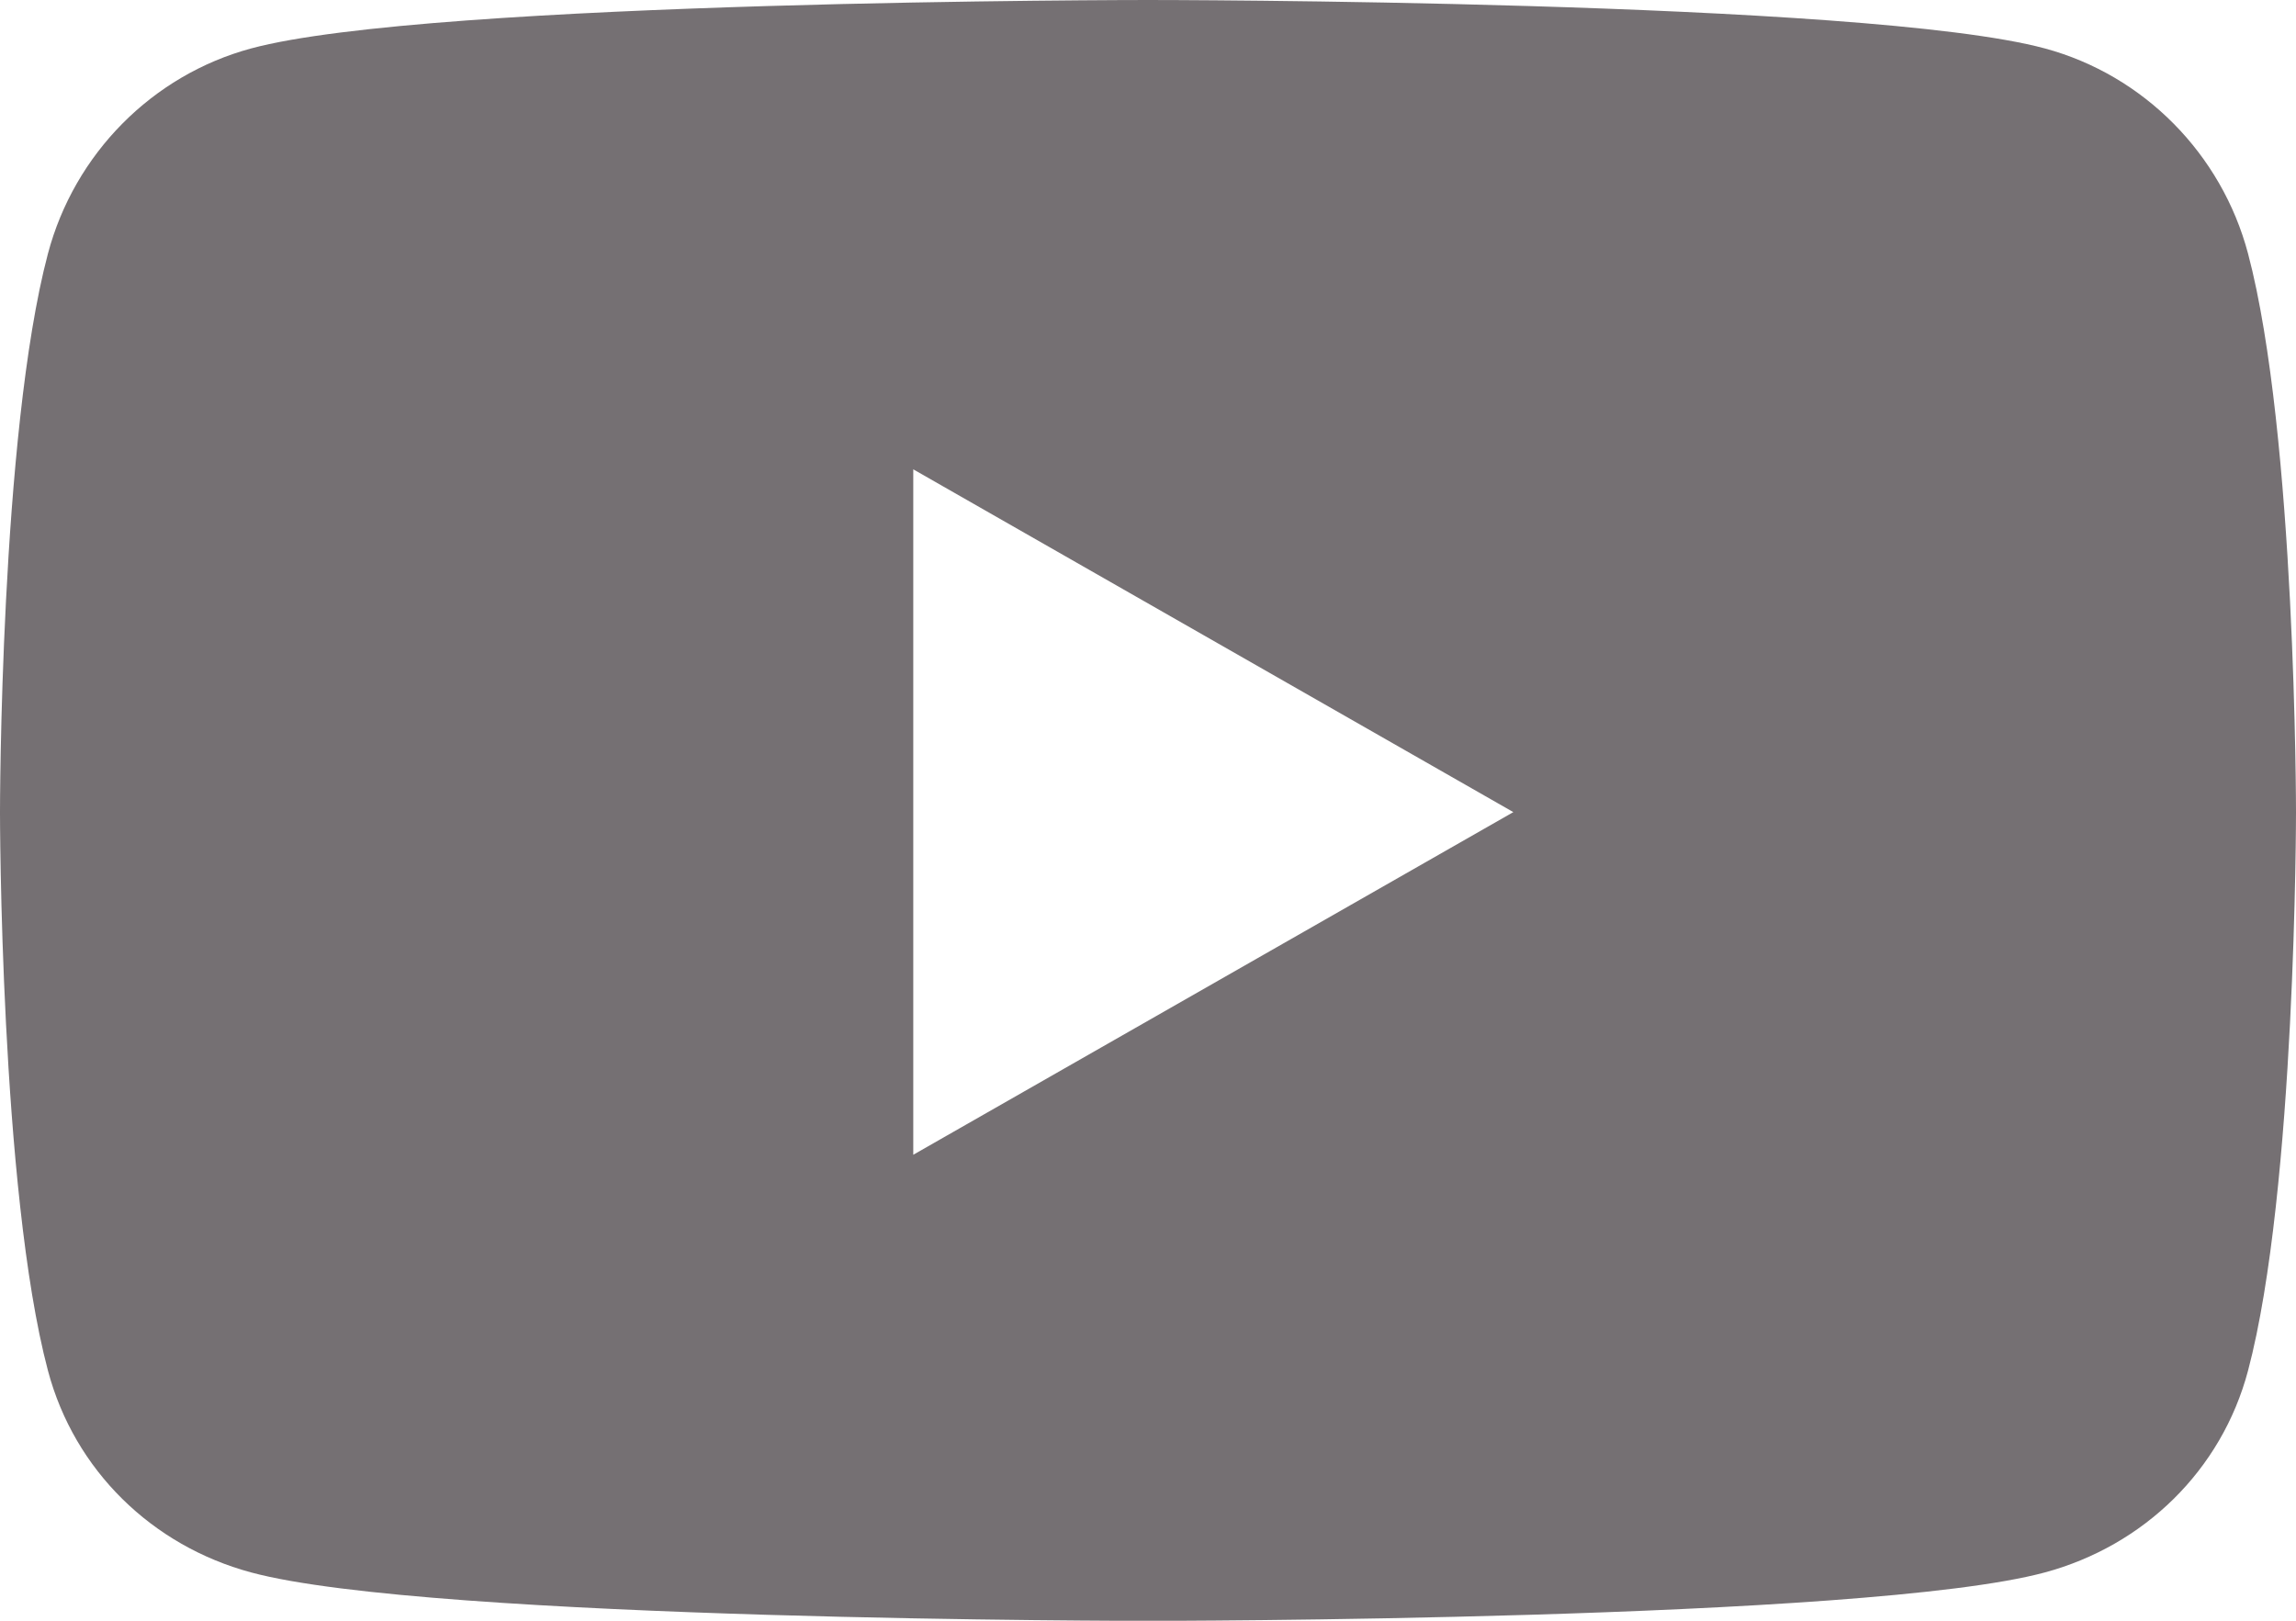
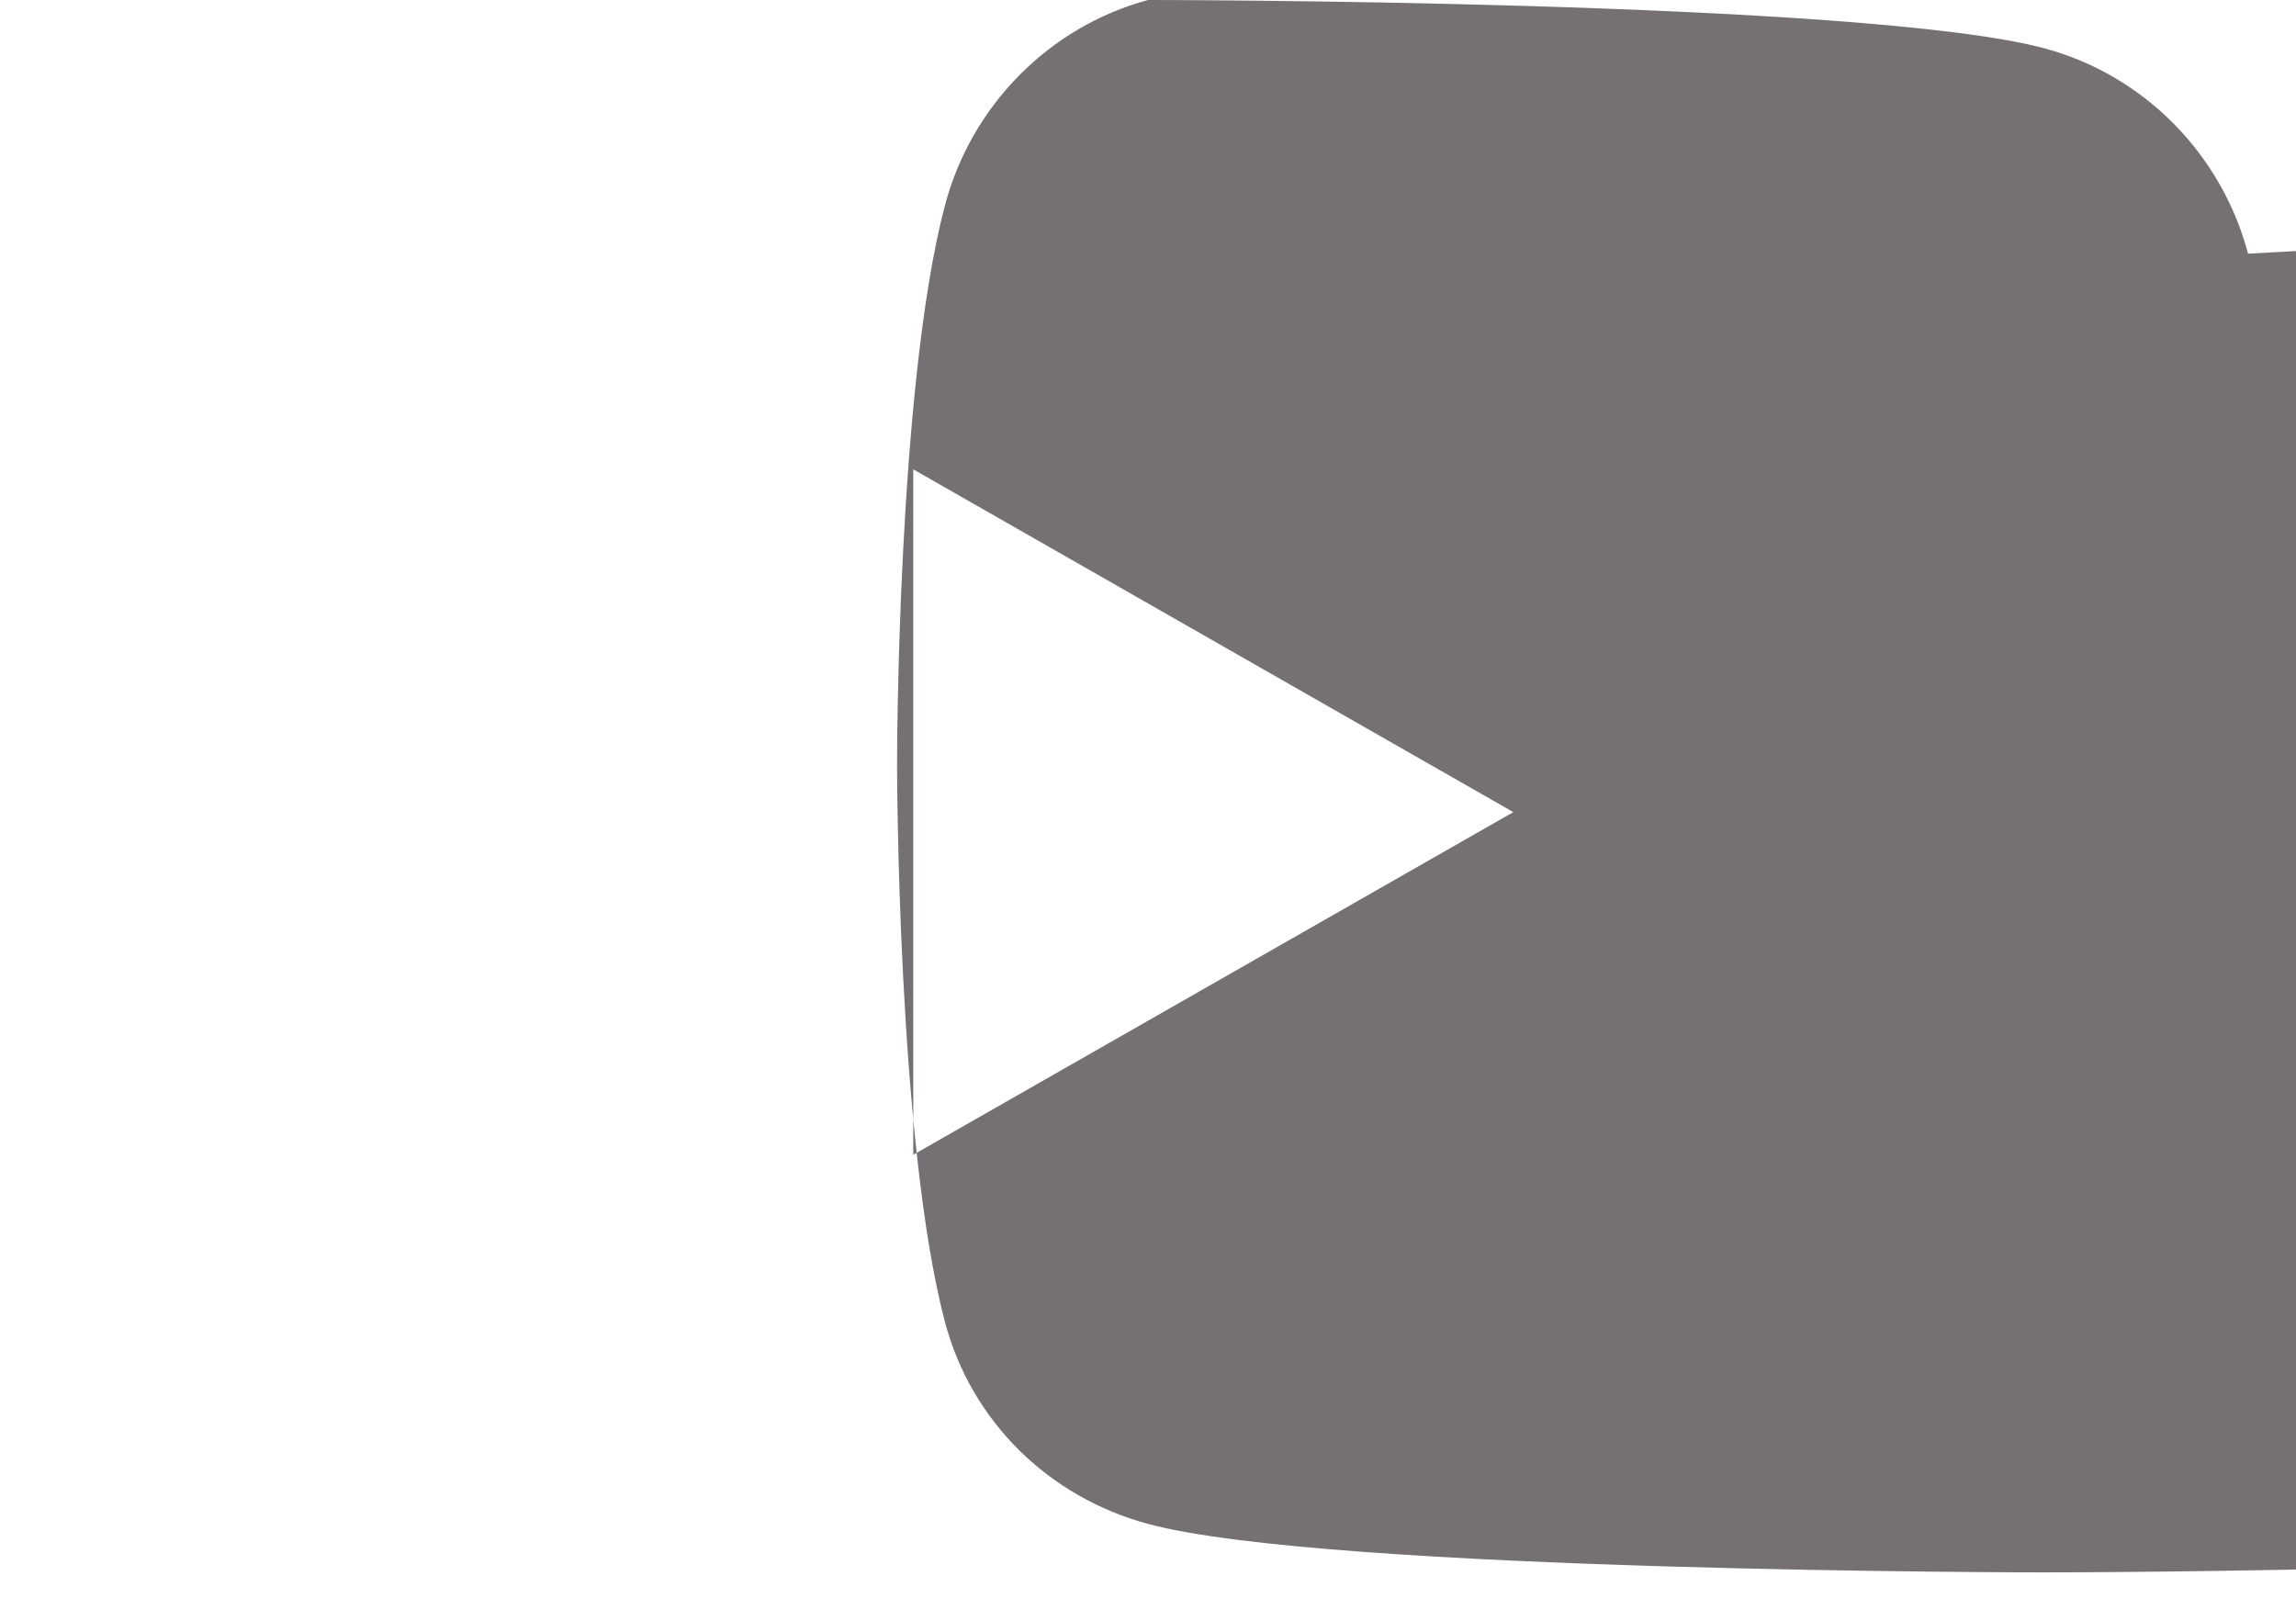
<svg xmlns="http://www.w3.org/2000/svg" height="12" viewBox="0 0 17 12" width="17">
-   <path d="m16.645 1.878c-.196-.739-.772-1.321-1.503-1.519-1.326-.359-6.642-.359-6.642-.359s-5.316 0-6.642.359c-.731.198-1.307.78-1.503 1.519-.355 1.34-.355 4.135-.355 4.135s0 2.795.355 4.135c.196.739.772 1.297 1.503 1.494 1.326.359 6.642.359 6.642.359s5.316 0 6.642-.359c.731-.198 1.307-.755 1.503-1.494.355-1.34.355-4.135.355-4.135s0-2.795-.355-4.135zm-9.883 6.672v-5.075l4.443 2.538z" fill="#5b5558" opacity=".839" />
+   <path d="m16.645 1.878c-.196-.739-.772-1.321-1.503-1.519-1.326-.359-6.642-.359-6.642-.359c-.731.198-1.307.78-1.503 1.519-.355 1.34-.355 4.135-.355 4.135s0 2.795.355 4.135c.196.739.772 1.297 1.503 1.494 1.326.359 6.642.359 6.642.359s5.316 0 6.642-.359c.731-.198 1.307-.755 1.503-1.494.355-1.34.355-4.135.355-4.135s0-2.795-.355-4.135zm-9.883 6.672v-5.075l4.443 2.538z" fill="#5b5558" opacity=".839" />
</svg>